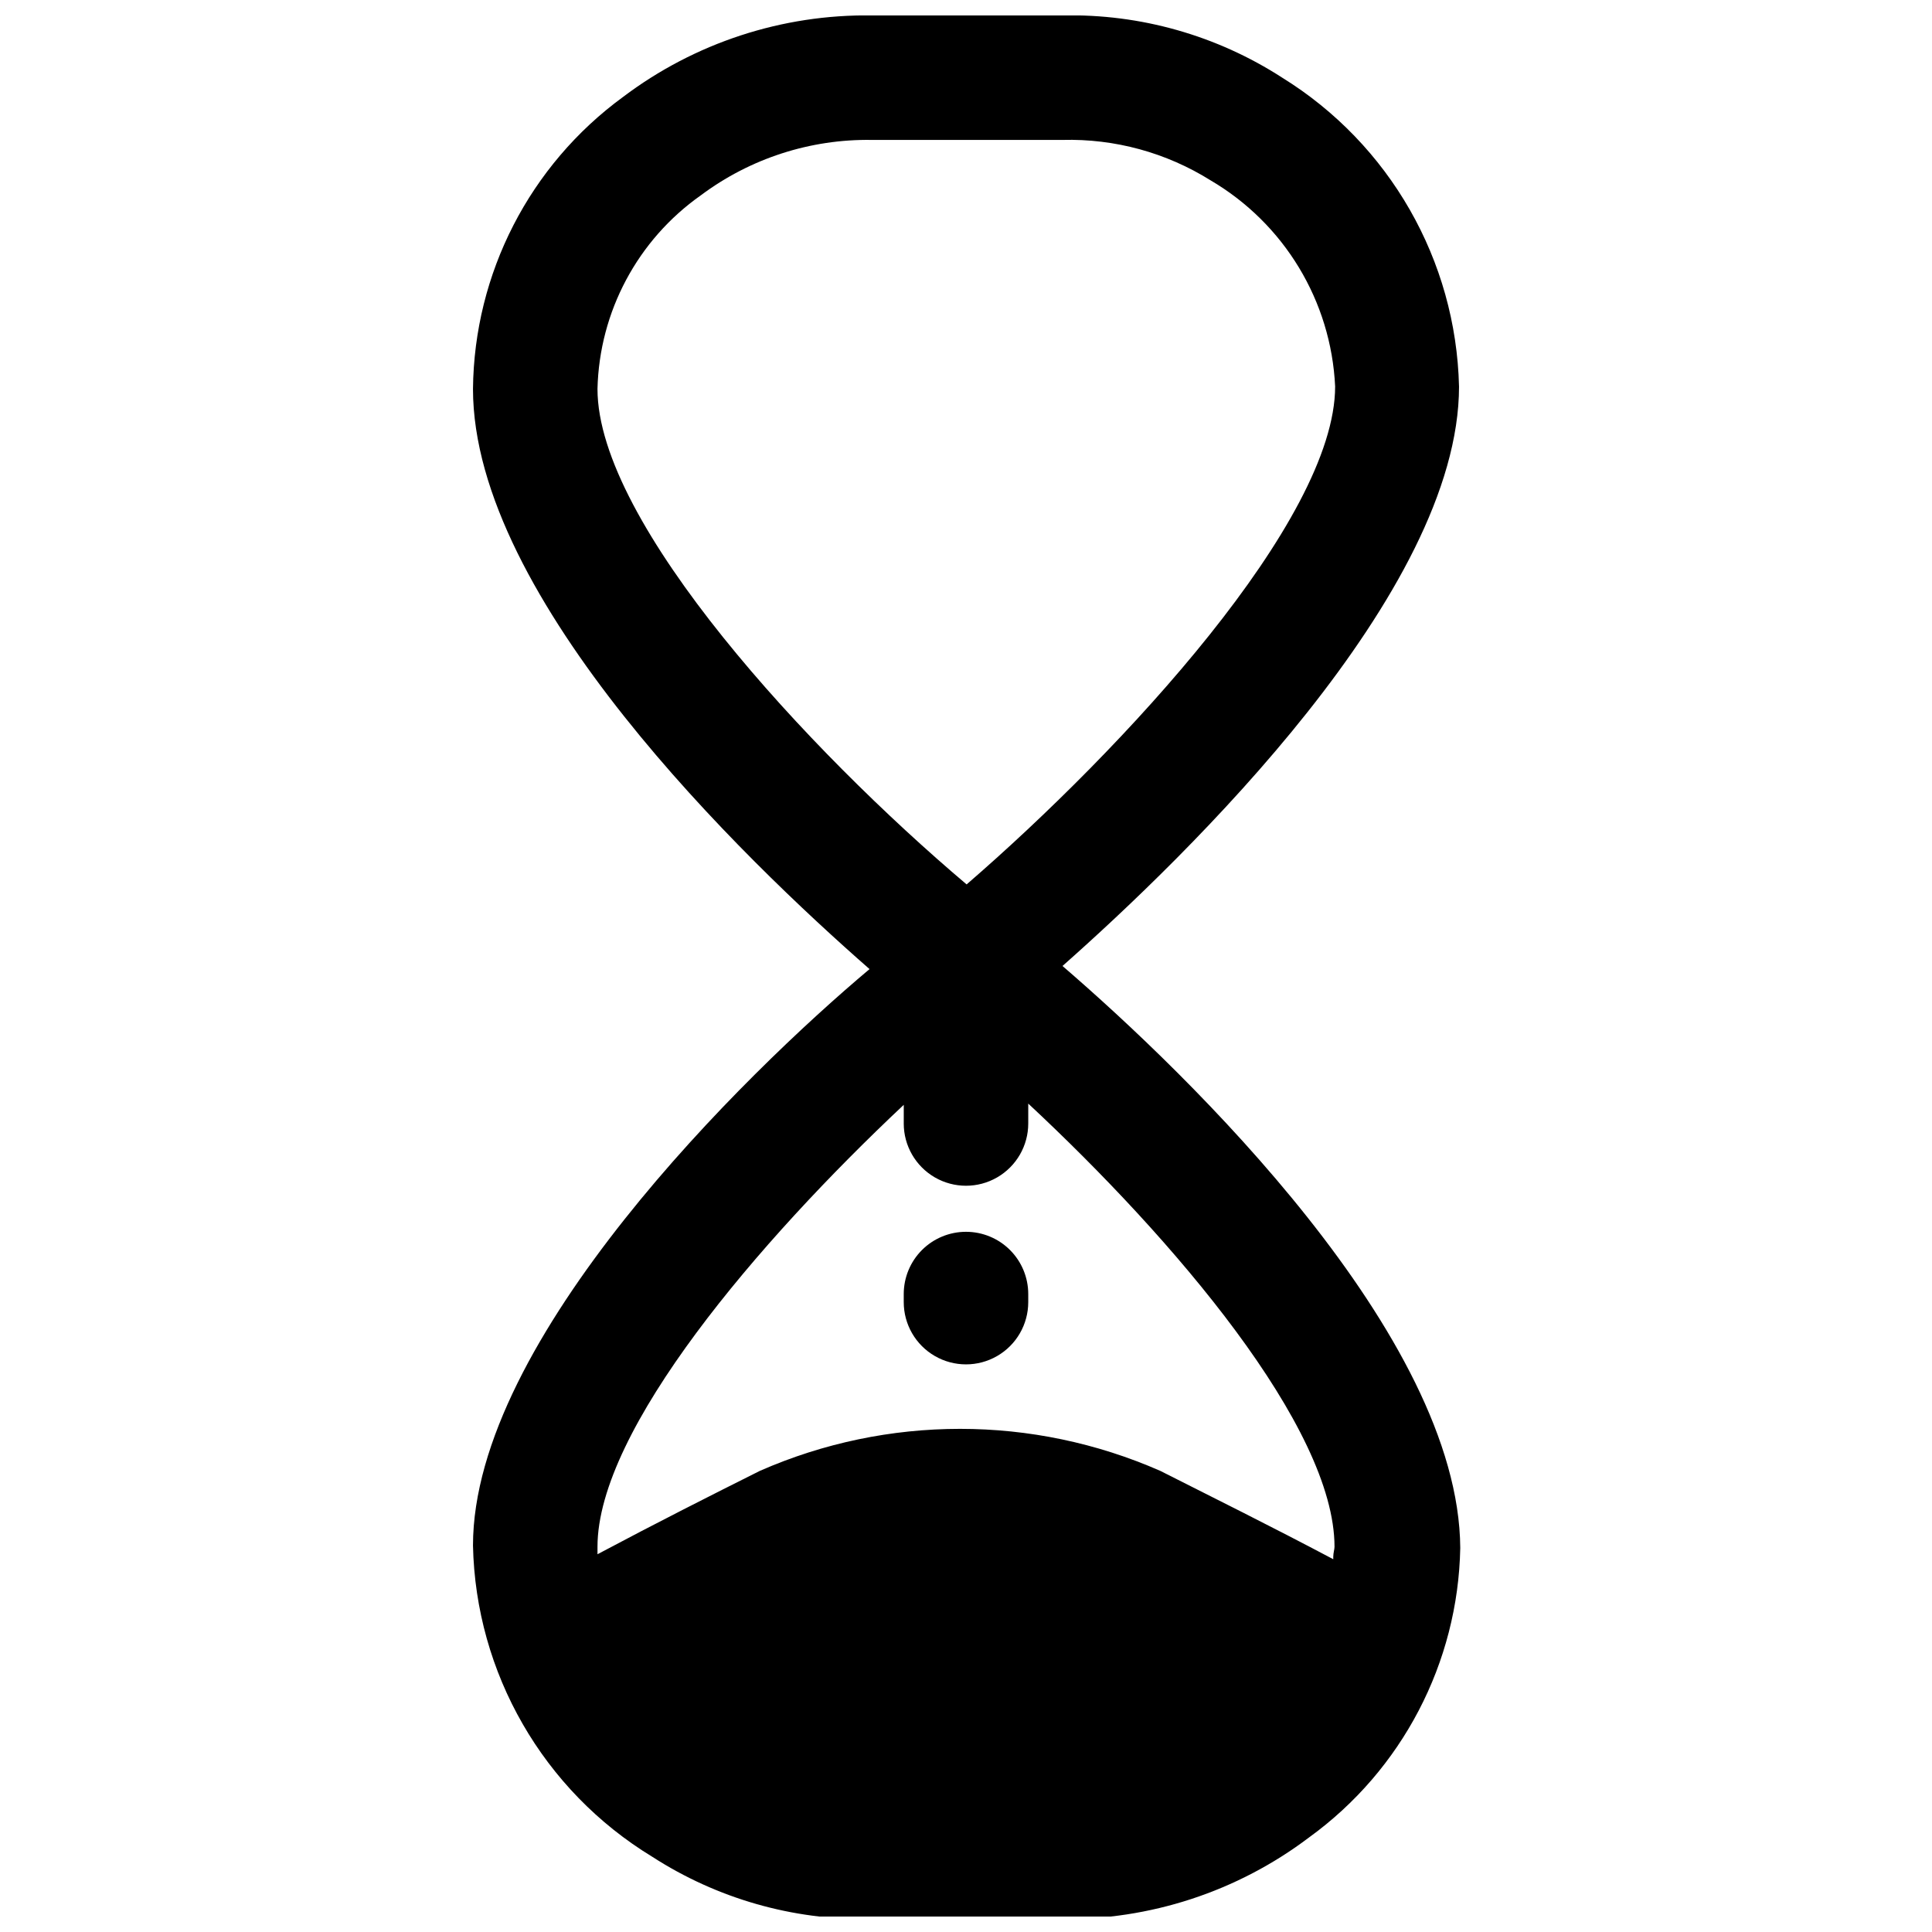
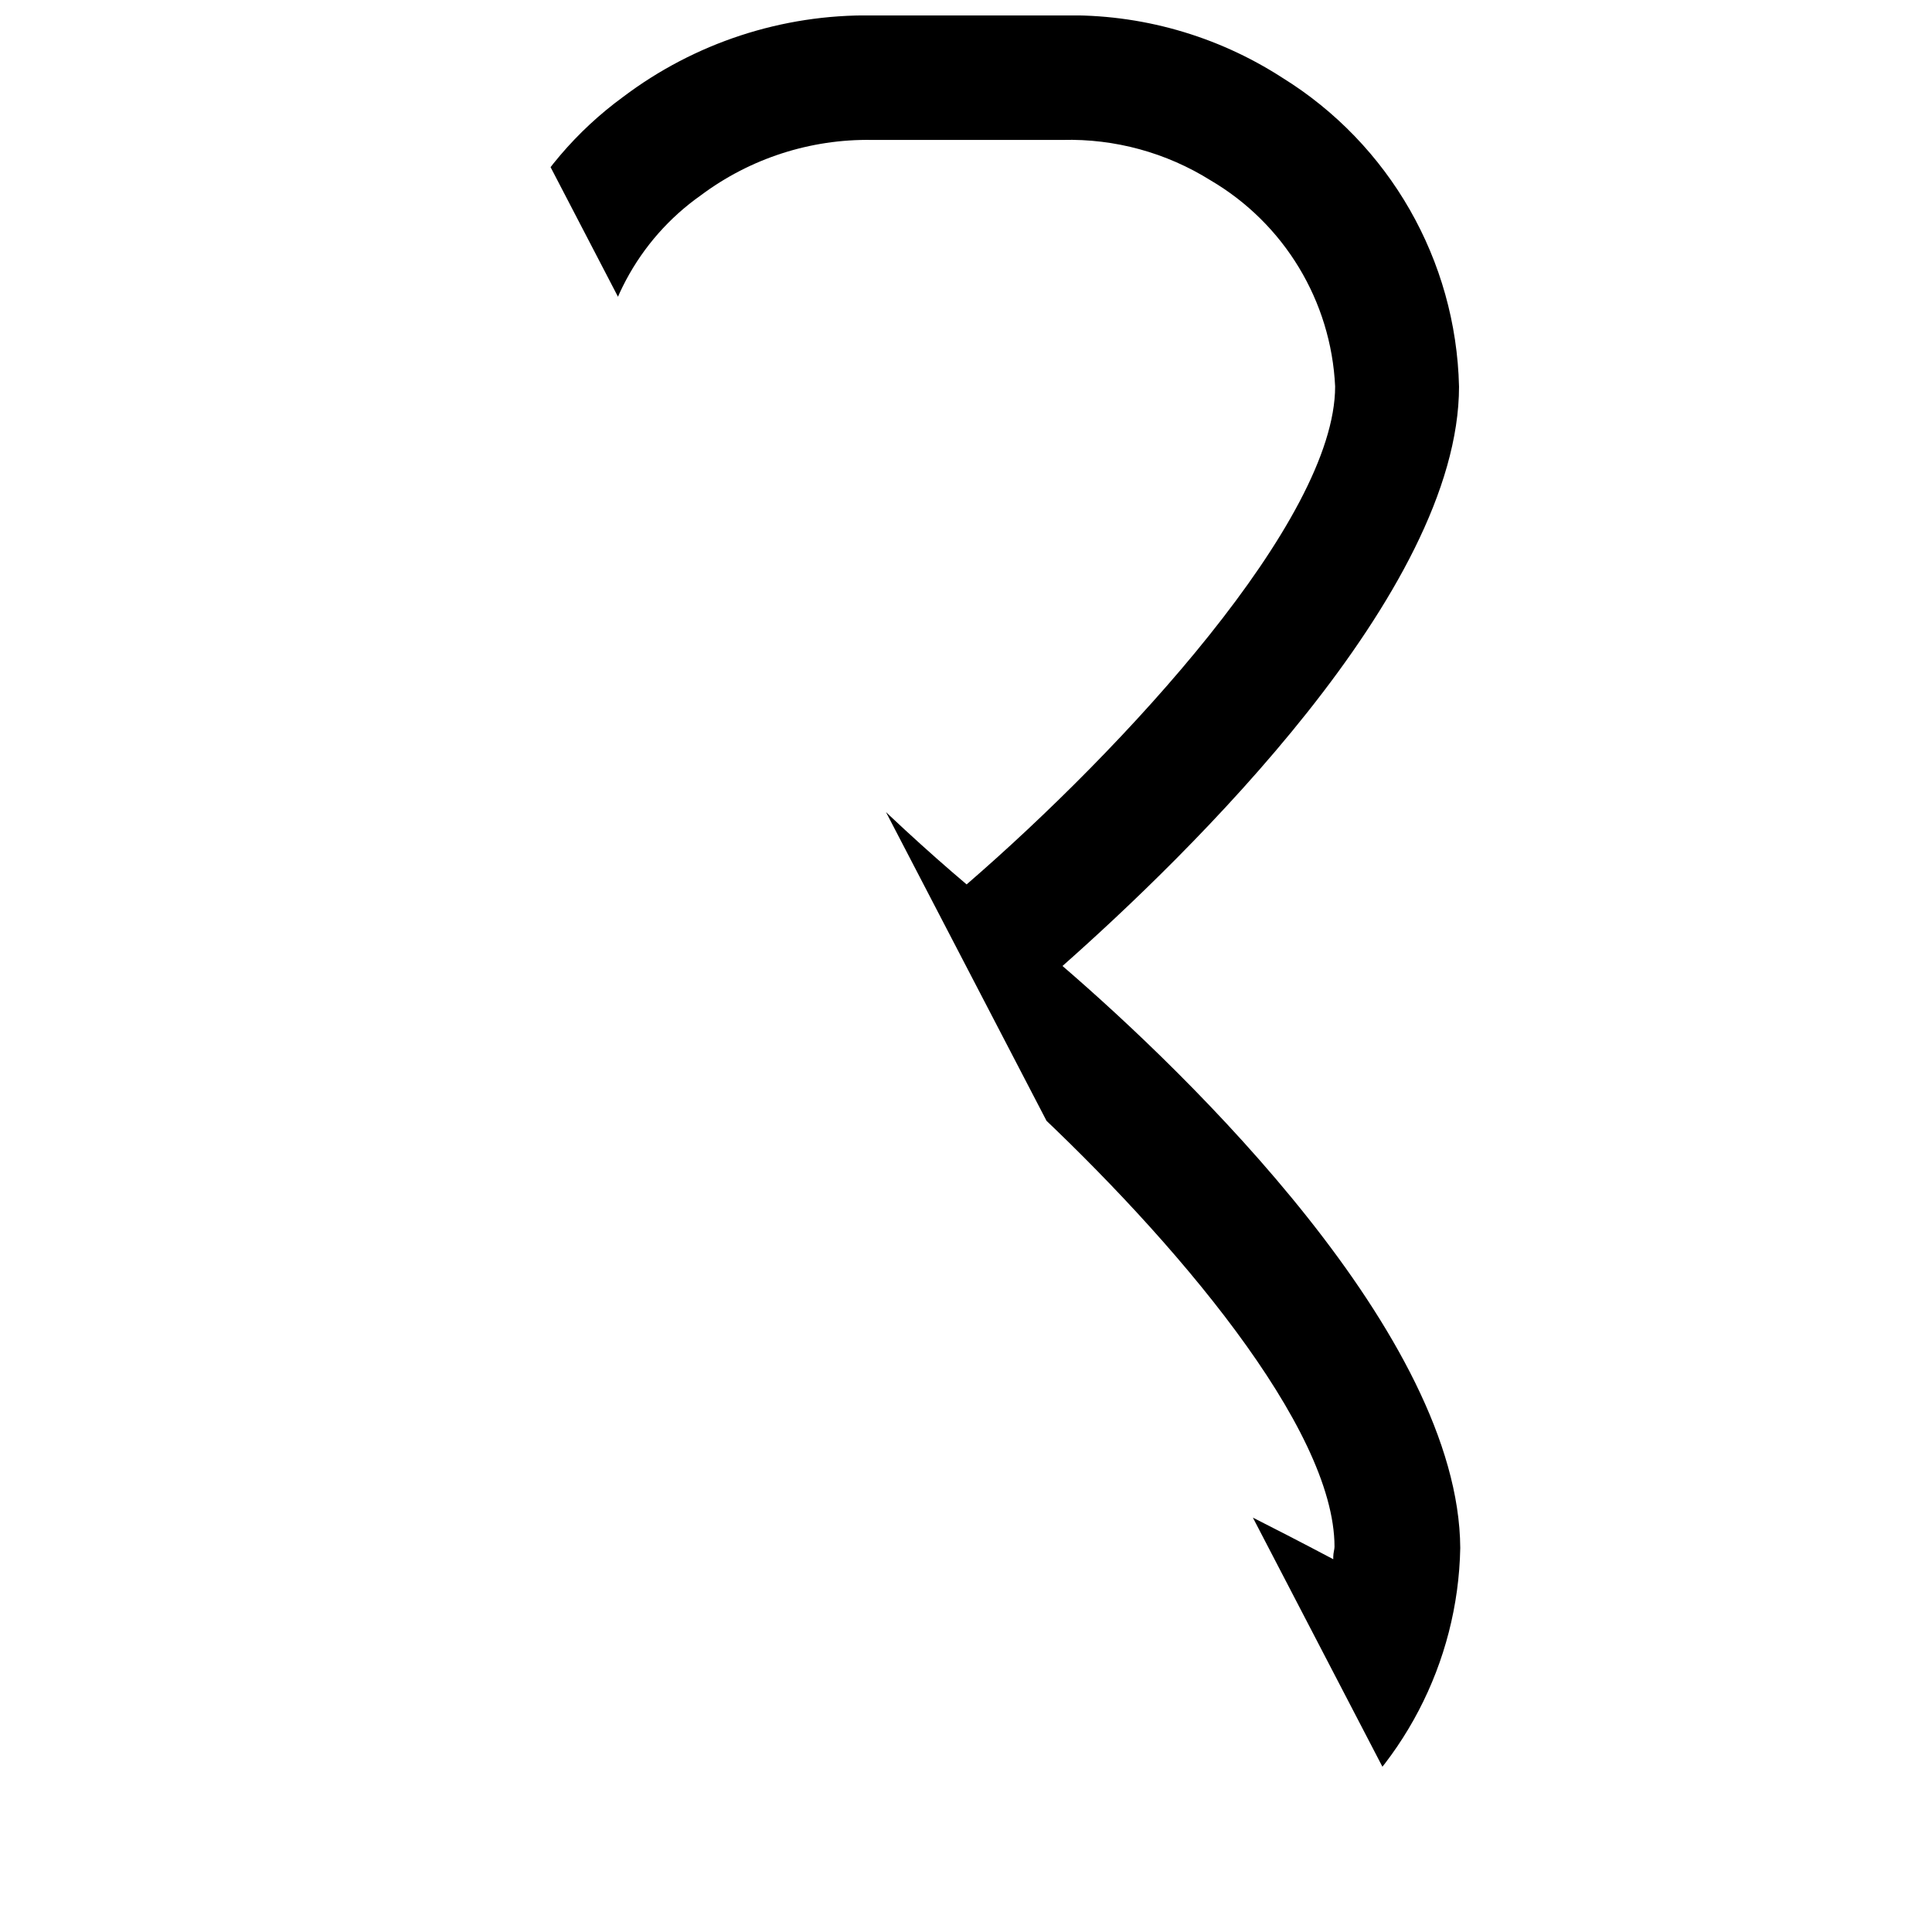
<svg xmlns="http://www.w3.org/2000/svg" width="800px" height="800px" version="1.1" viewBox="144 144 512 512">
  <defs>
    <clipPath id="a">
-       <path d="m269 148.09h262v503.81h-262z" />
+       <path d="m269 148.09h262v503.81z" />
    </clipPath>
  </defs>
-   <path d="m400 470.44c-4.375 0-8.574 1.734-11.668 4.828s-4.832 7.293-4.832 11.668v2.144c0 5.891 3.144 11.34 8.25 14.285 5.106 2.945 11.395 2.945 16.496 0 5.106-2.945 8.25-8.395 8.25-14.285v-2.144c0-4.375-1.738-8.574-4.832-11.668s-7.289-4.828-11.664-4.828z" />
  <g clip-path="url(#a)">
    <path d="m425.57 400c32.992-29.199 105.09-98.98 105.09-153.59h-0.004c-0.789-33.438-18.41-64.219-46.852-81.824-17.324-11.199-37.609-16.945-58.23-16.496h-50.48c-23.789-0.34-47.012 7.266-65.988 21.609-24.723 18.07-39.461 46.75-39.758 77.371 0 55.594 71.926 124.71 105.09 153.75-32.996 27.715-105.09 98.156-105.09 152.76 0.711 33.805 18.625 64.91 47.512 82.484 17.141 11.066 37.172 16.805 57.574 16.496h50.48c23.785 0.34 47.008-7.266 65.984-21.609 24.664-17.859 39.508-46.266 40.086-76.711-0.328-56.254-72.254-125.7-105.41-154.24zm-123.23-152.93c0.488-20.473 10.645-39.504 27.383-51.305 13.078-9.785 29.035-14.949 45.367-14.684h50.48c13.855-0.367 27.512 3.363 39.262 10.723 19.516 11.461 31.926 32 32.992 54.605 0 35.469-56.254 96.176-97.66 131.97-41.738-35.301-97.824-95.68-97.824-131.31zm194.99 310.14c-16.496-8.742-32.168-16.496-45.859-23.426h-0.004c-33.801-14.832-72.273-14.832-106.07 0-12.867 6.434-27.551 13.855-43.055 22.105v-1.98c0-31.016 42.727-81 81.164-117.12v4.949h-0.004c0 5.894 3.144 11.34 8.25 14.289 5.106 2.945 11.395 2.945 16.496 0 5.106-2.949 8.25-8.395 8.25-14.289v-5.277c38.438 35.797 81.164 85.781 81.164 117.46 0 0.66-0.332 1.648-0.332 2.637z" />
  </g>
</svg>